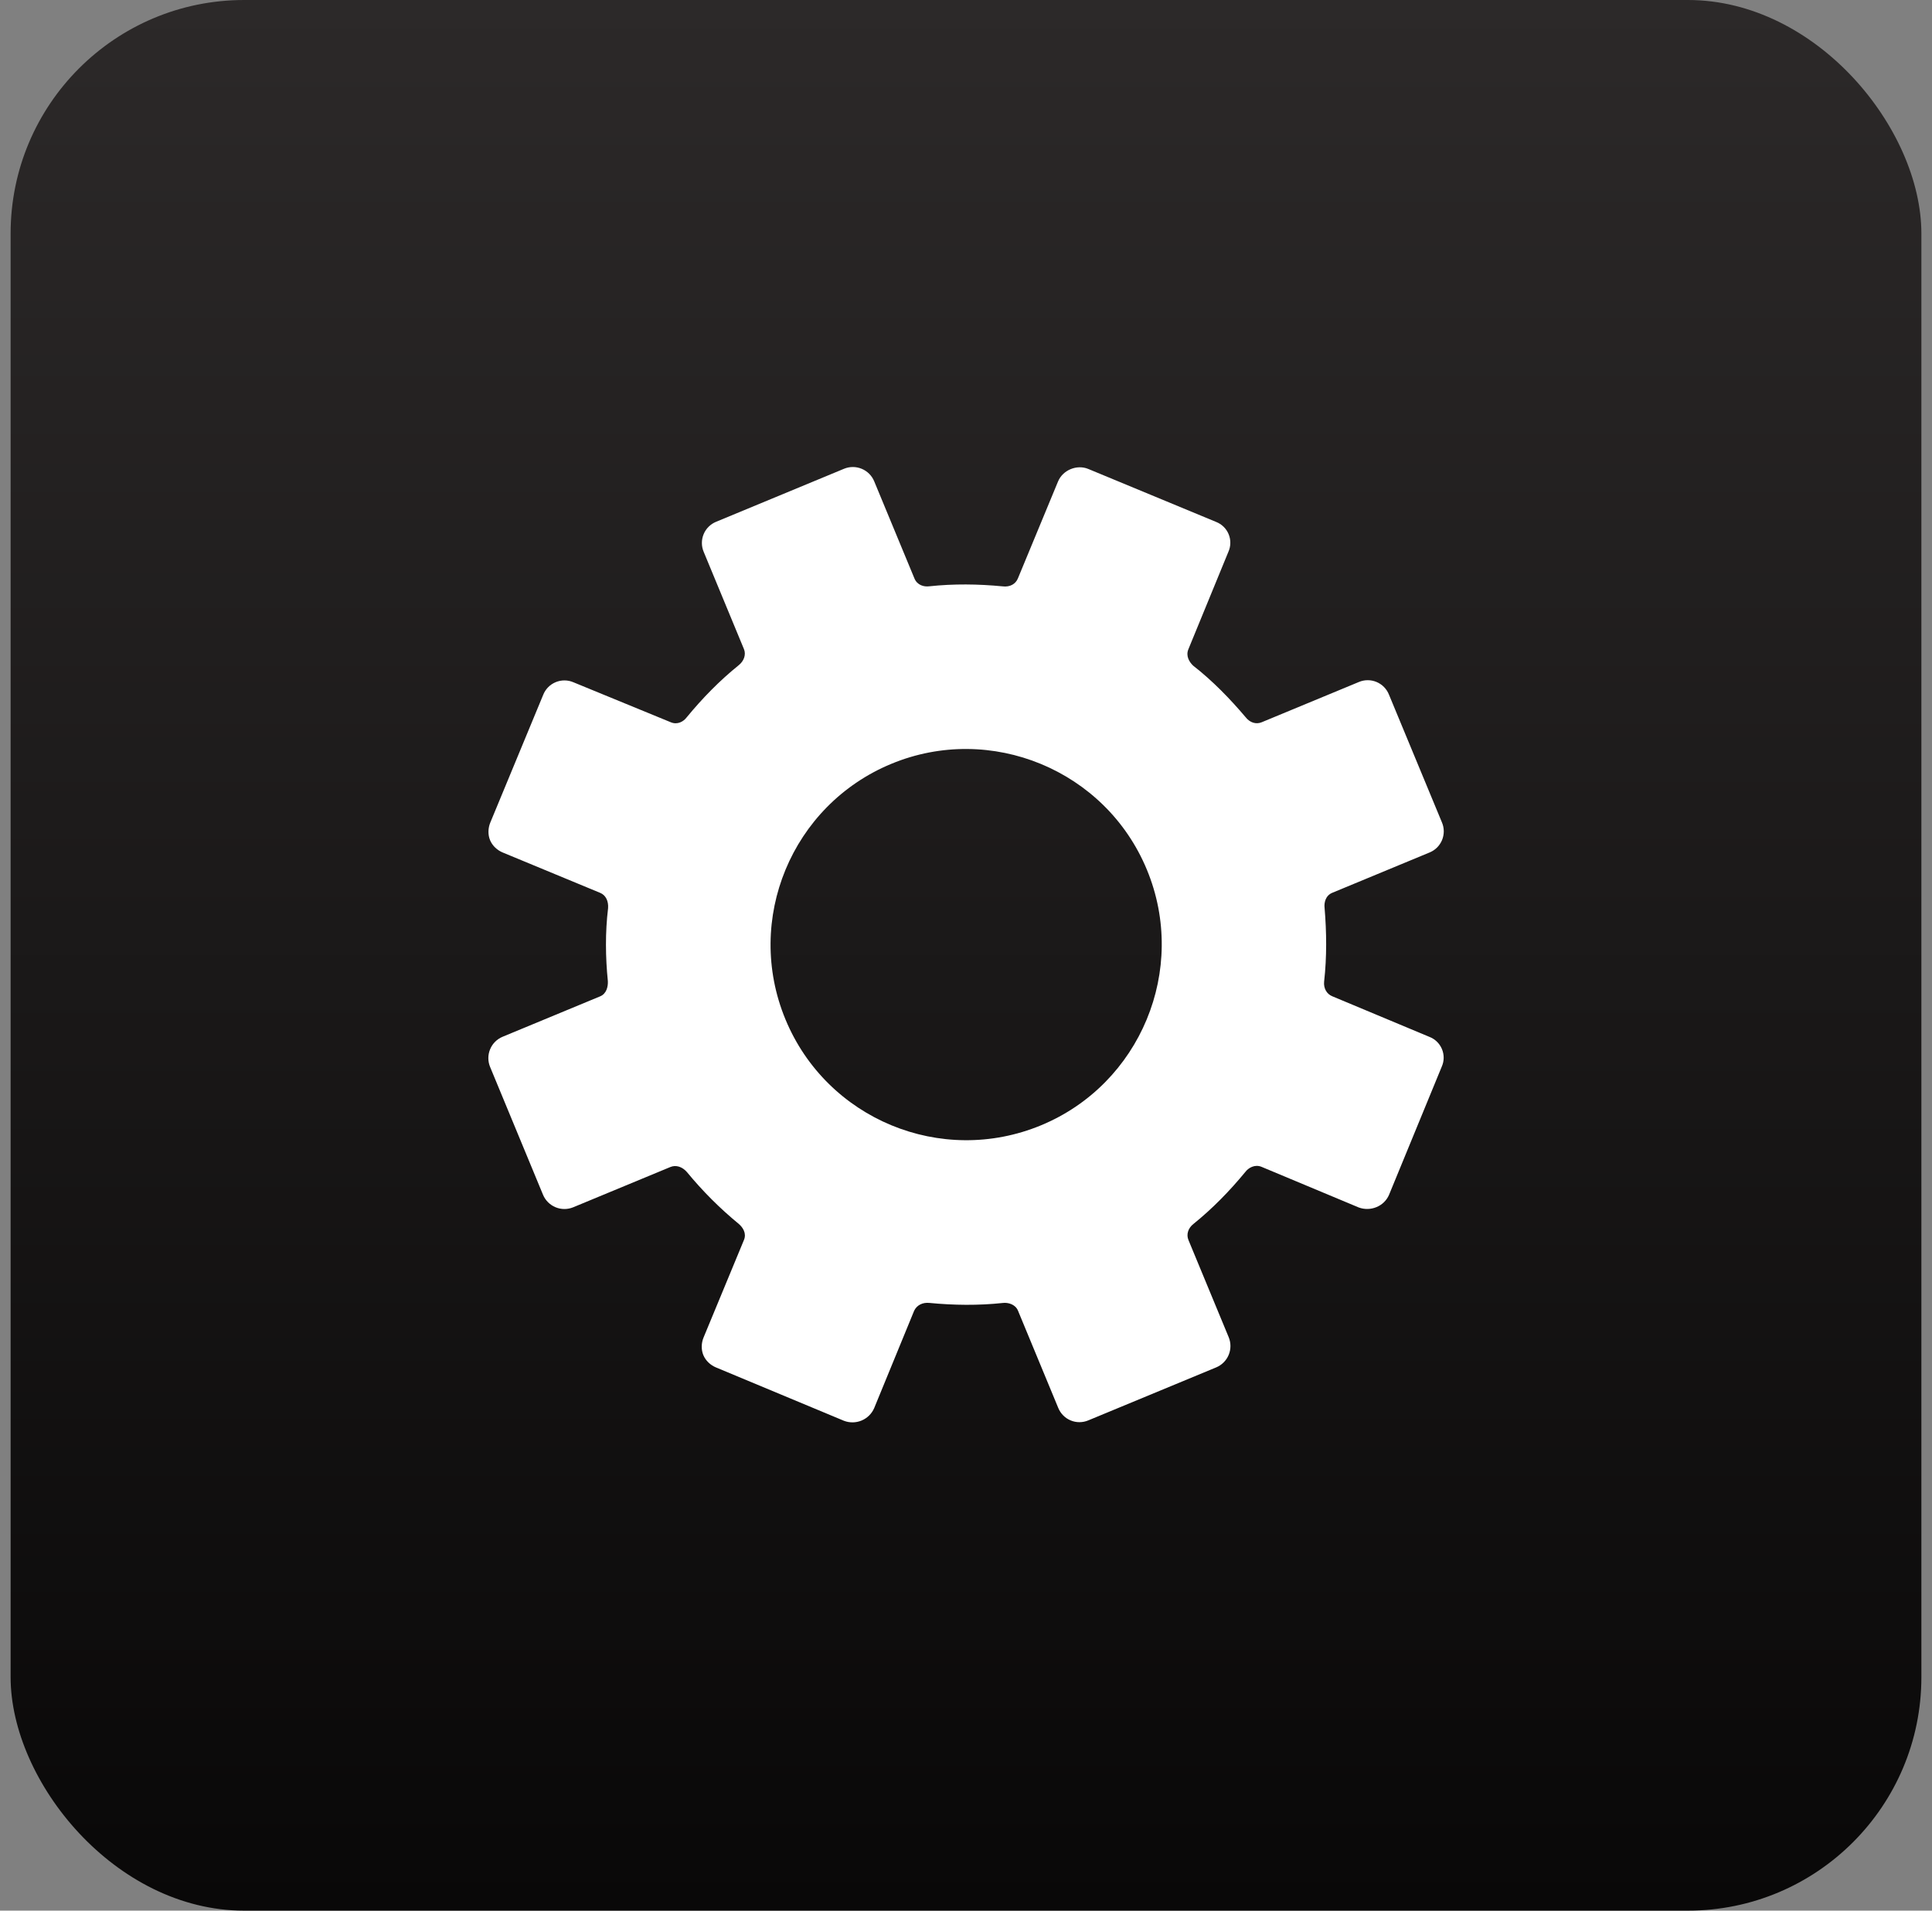
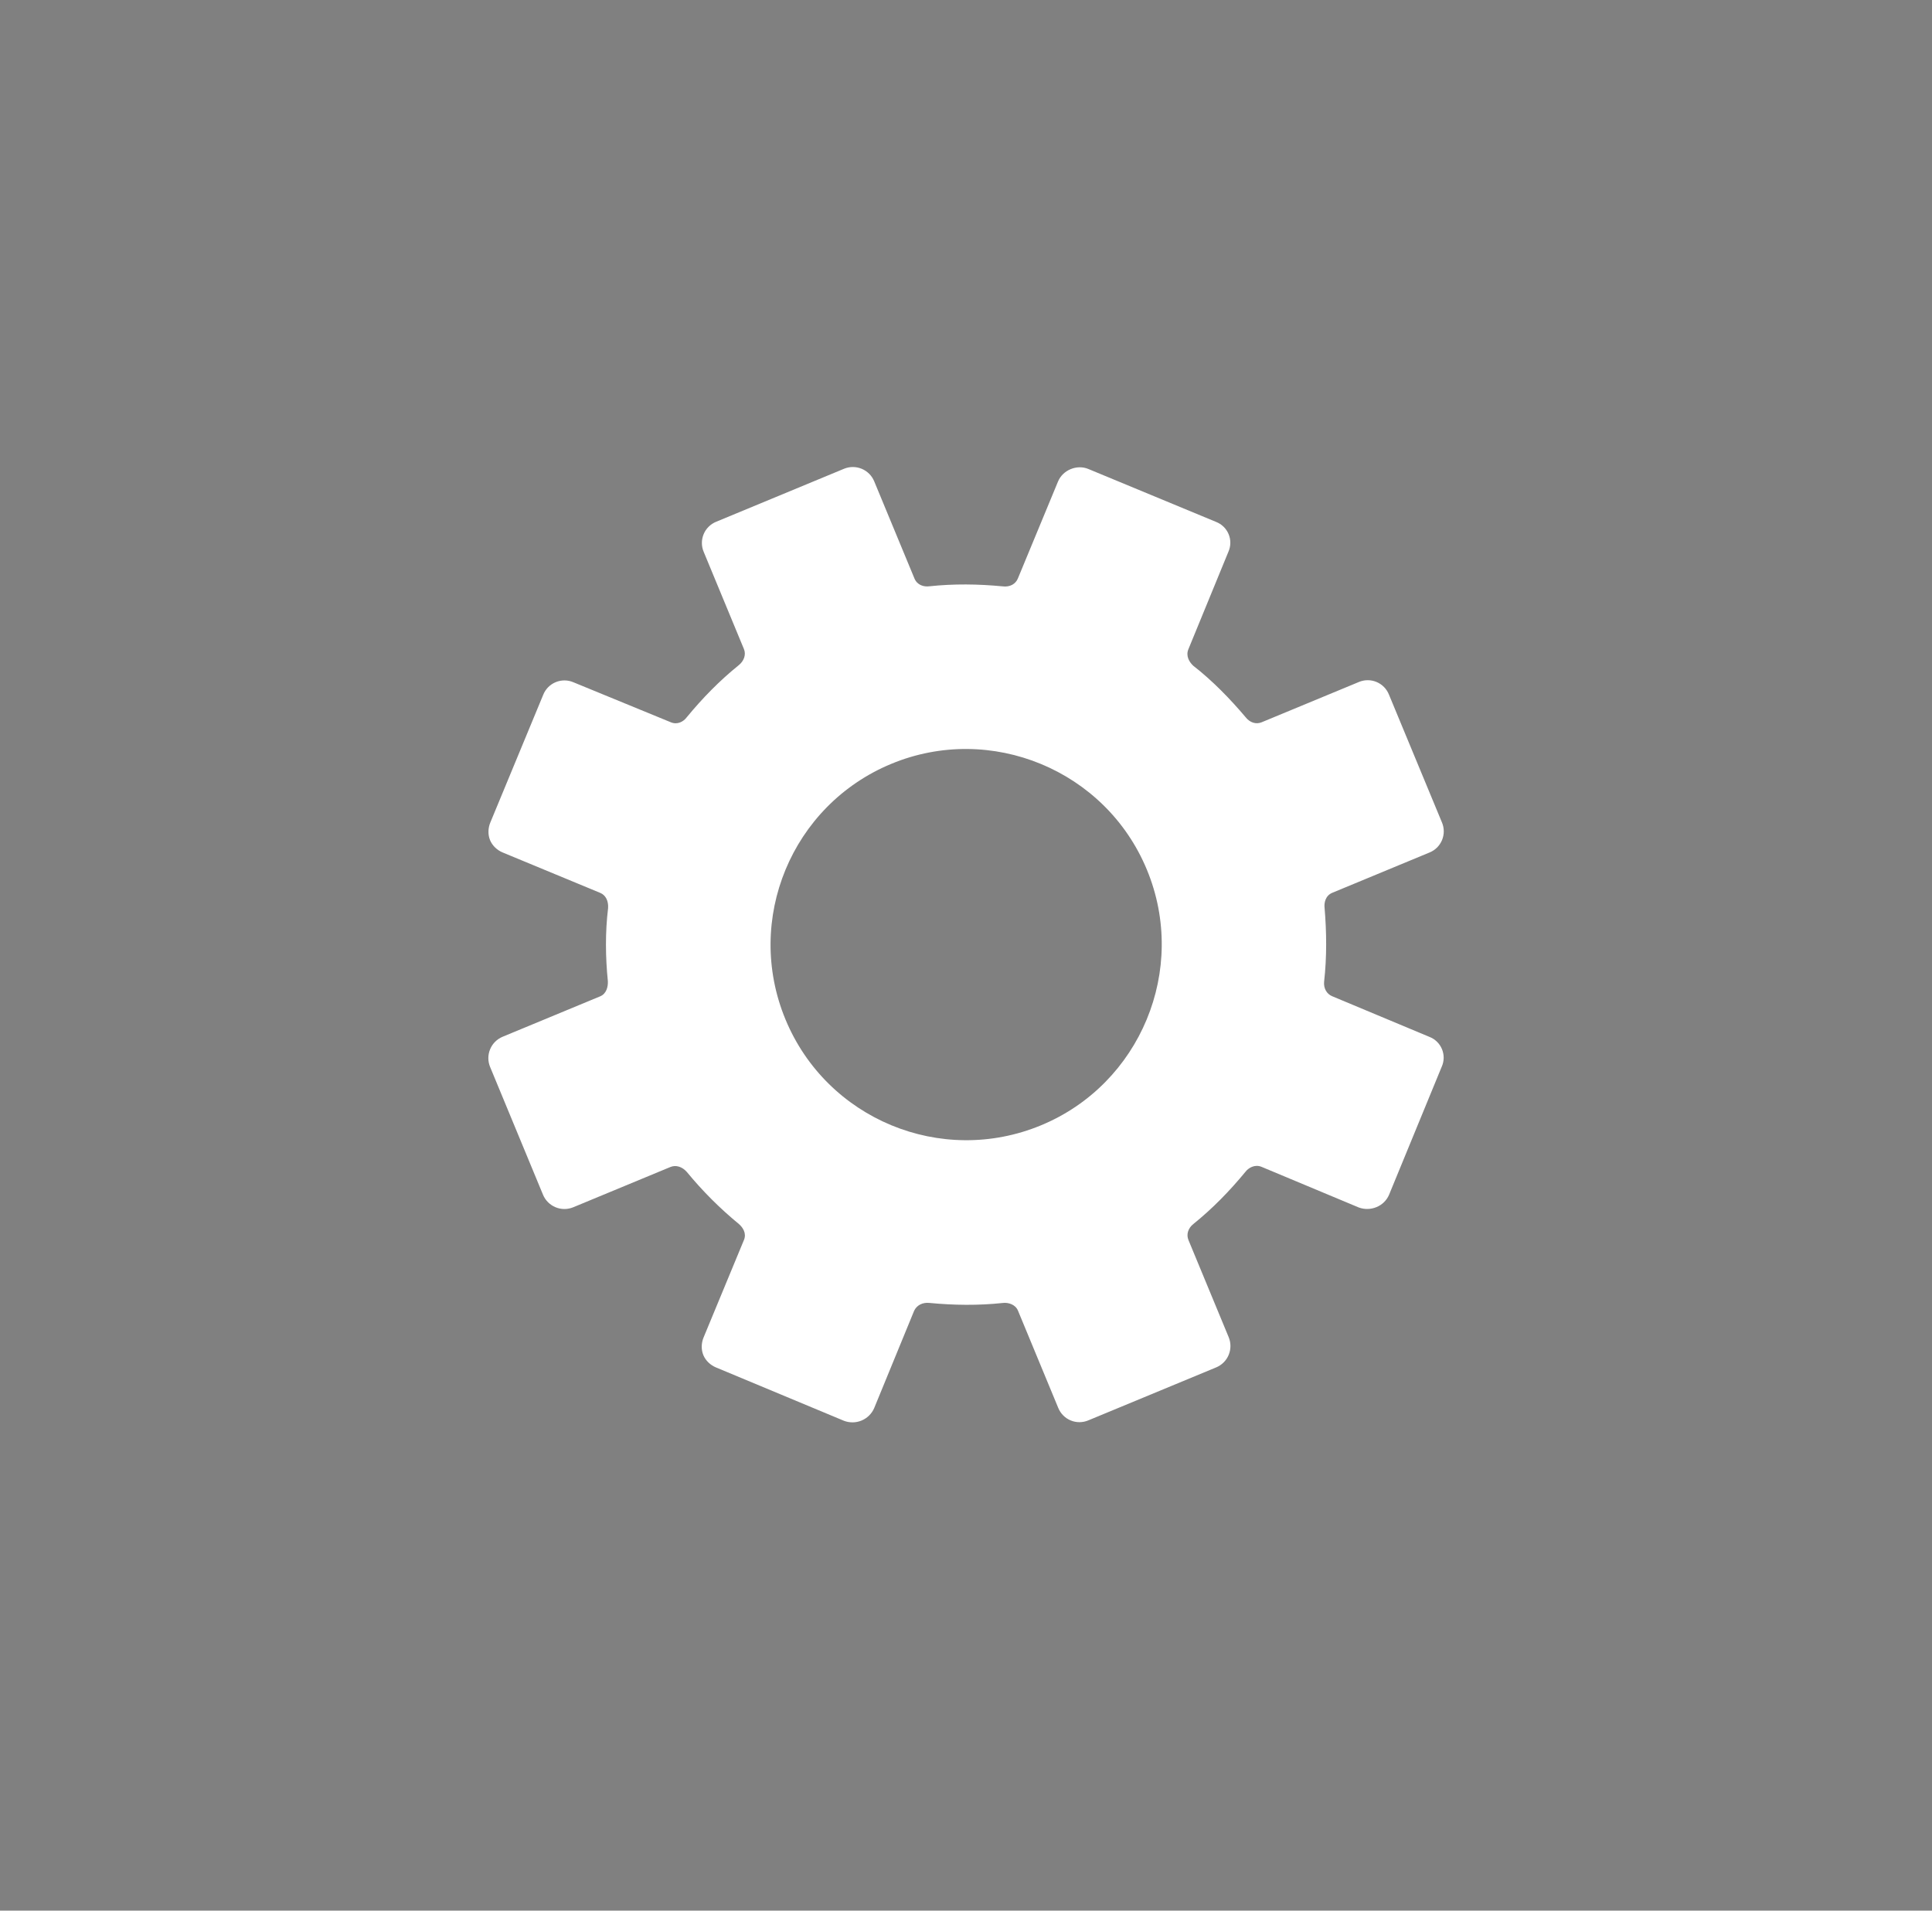
<svg xmlns="http://www.w3.org/2000/svg" width="91" height="90" viewBox="0 0 91 90" fill="none">
  <rect x="0" y="0" width="91" height="90" fill="#808080" stroke="none" />
-   <rect x="0.5" width="90" height="90" rx="11" fill="url(#paint0_linear_2237_3833)" />
  <g clip-path="url(#clip0_2237_3833)">
    <path d="M64.001 32.127L59.424 34.023C59.163 34.131 58.867 34.042 58.662 33.774C57.925 32.904 57.108 32.064 56.202 31.358C56.01 31.178 55.846 30.894 55.975 30.582L57.86 25.99C57.918 25.86 57.949 25.719 57.95 25.577C57.952 25.435 57.925 25.294 57.87 25.162C57.816 25.031 57.735 24.912 57.633 24.812C57.532 24.713 57.411 24.636 57.278 24.584L51.26 22.09C50.72 21.866 50.058 22.141 49.835 22.68L47.942 27.252C47.836 27.508 47.571 27.665 47.224 27.62C46.073 27.509 44.914 27.495 43.766 27.618C43.52 27.648 43.204 27.569 43.071 27.247L41.175 22.669C41.065 22.403 40.853 22.192 40.587 22.082C40.321 21.972 40.022 21.971 39.756 22.081L33.734 24.577C33.601 24.63 33.48 24.71 33.379 24.811C33.277 24.911 33.196 25.031 33.142 25.163C33.087 25.296 33.059 25.437 33.06 25.581C33.06 25.724 33.09 25.865 33.146 25.997L35.041 30.575C35.15 30.836 35.041 31.14 34.792 31.337C33.892 32.062 33.084 32.891 32.349 33.784C32.199 33.988 31.913 34.153 31.601 34.024L27.011 32.139C26.879 32.082 26.737 32.052 26.593 32.051C26.449 32.05 26.307 32.078 26.174 32.133C26.041 32.188 25.92 32.269 25.819 32.371C25.718 32.474 25.639 32.595 25.586 32.729L23.093 38.749C22.987 39.005 22.975 39.316 23.083 39.577C23.191 39.838 23.419 40.049 23.675 40.155L28.274 42.06C28.529 42.166 28.666 42.439 28.642 42.778C28.503 43.918 28.517 45.088 28.631 46.217C28.643 46.471 28.571 46.807 28.269 46.932L23.672 48.837C23.406 48.948 23.195 49.159 23.085 49.425C22.975 49.691 22.974 49.99 23.084 50.257L25.578 56.281C25.689 56.546 25.901 56.757 26.167 56.867C26.433 56.978 26.732 56.978 26.998 56.869L31.575 54.972C31.836 54.864 32.132 54.953 32.357 55.212C33.091 56.105 33.91 56.924 34.803 57.657C34.987 57.816 35.172 58.092 35.043 58.405L33.138 63.005C33.032 63.26 33.02 63.572 33.129 63.833C33.237 64.094 33.465 64.305 33.72 64.411L39.747 66.924C40.015 67.028 40.313 67.025 40.579 66.915C40.844 66.805 41.057 66.597 41.173 66.334L43.058 61.742C43.184 61.478 43.456 61.341 43.776 61.374C44.927 61.485 46.086 61.499 47.234 61.376C47.48 61.346 47.824 61.436 47.949 61.739L49.844 66.317C49.898 66.45 49.977 66.57 50.078 66.672C50.178 66.774 50.298 66.854 50.431 66.909C50.563 66.964 50.705 66.992 50.848 66.991C50.991 66.99 51.132 66.961 51.264 66.905L57.286 64.41C57.552 64.299 57.763 64.087 57.873 63.821C57.983 63.555 57.983 63.256 57.874 62.99L55.978 58.411C55.87 58.151 55.959 57.855 56.207 57.658C57.107 56.933 57.915 56.104 58.651 55.211C58.801 55.007 59.106 54.834 59.419 54.963L63.998 56.877C64.27 56.978 64.57 56.971 64.838 56.859C65.1 56.752 65.311 56.546 65.424 56.286L67.908 50.246C67.966 50.116 67.997 49.976 67.999 49.833C68 49.691 67.973 49.55 67.919 49.419C67.864 49.287 67.784 49.168 67.682 49.069C67.58 48.969 67.459 48.892 67.326 48.841L62.747 46.927C62.492 46.821 62.335 46.556 62.368 46.237C62.499 45.077 62.485 43.907 62.39 42.77C62.36 42.524 62.431 42.188 62.752 42.055L67.329 40.158C67.462 40.105 67.583 40.025 67.685 39.925C67.786 39.824 67.867 39.704 67.922 39.572C67.976 39.44 68.004 39.298 68.004 39.155C68.003 39.012 67.974 38.87 67.917 38.738L65.42 32.715C65.367 32.582 65.287 32.462 65.187 32.36C65.086 32.258 64.966 32.178 64.834 32.123C64.702 32.068 64.56 32.04 64.417 32.041C64.274 32.041 64.132 32.071 64.001 32.127ZM49.035 53.007C44.337 54.953 38.943 52.718 36.997 48.02C35.051 43.321 37.286 37.926 41.983 35.98C46.661 34.042 52.075 36.269 54.02 40.967C55.966 45.666 53.712 51.07 49.035 53.007V53.007Z" fill="white" />
  </g>
  <defs>
    <linearGradient id="paint0_linear_2237_3833" x1="45.5" y1="0" x2="45.5" y2="90" gradientUnits="userSpaceOnUse">
      <stop stop-color="#2C2929" />
      <stop offset="1" stop-color="#090808" />
    </linearGradient>
    <clipPath id="clip0_2237_3833">
      <rect width="45" height="45" fill="white" transform="translate(23 22)" />
    </clipPath>
  </defs>
</svg>